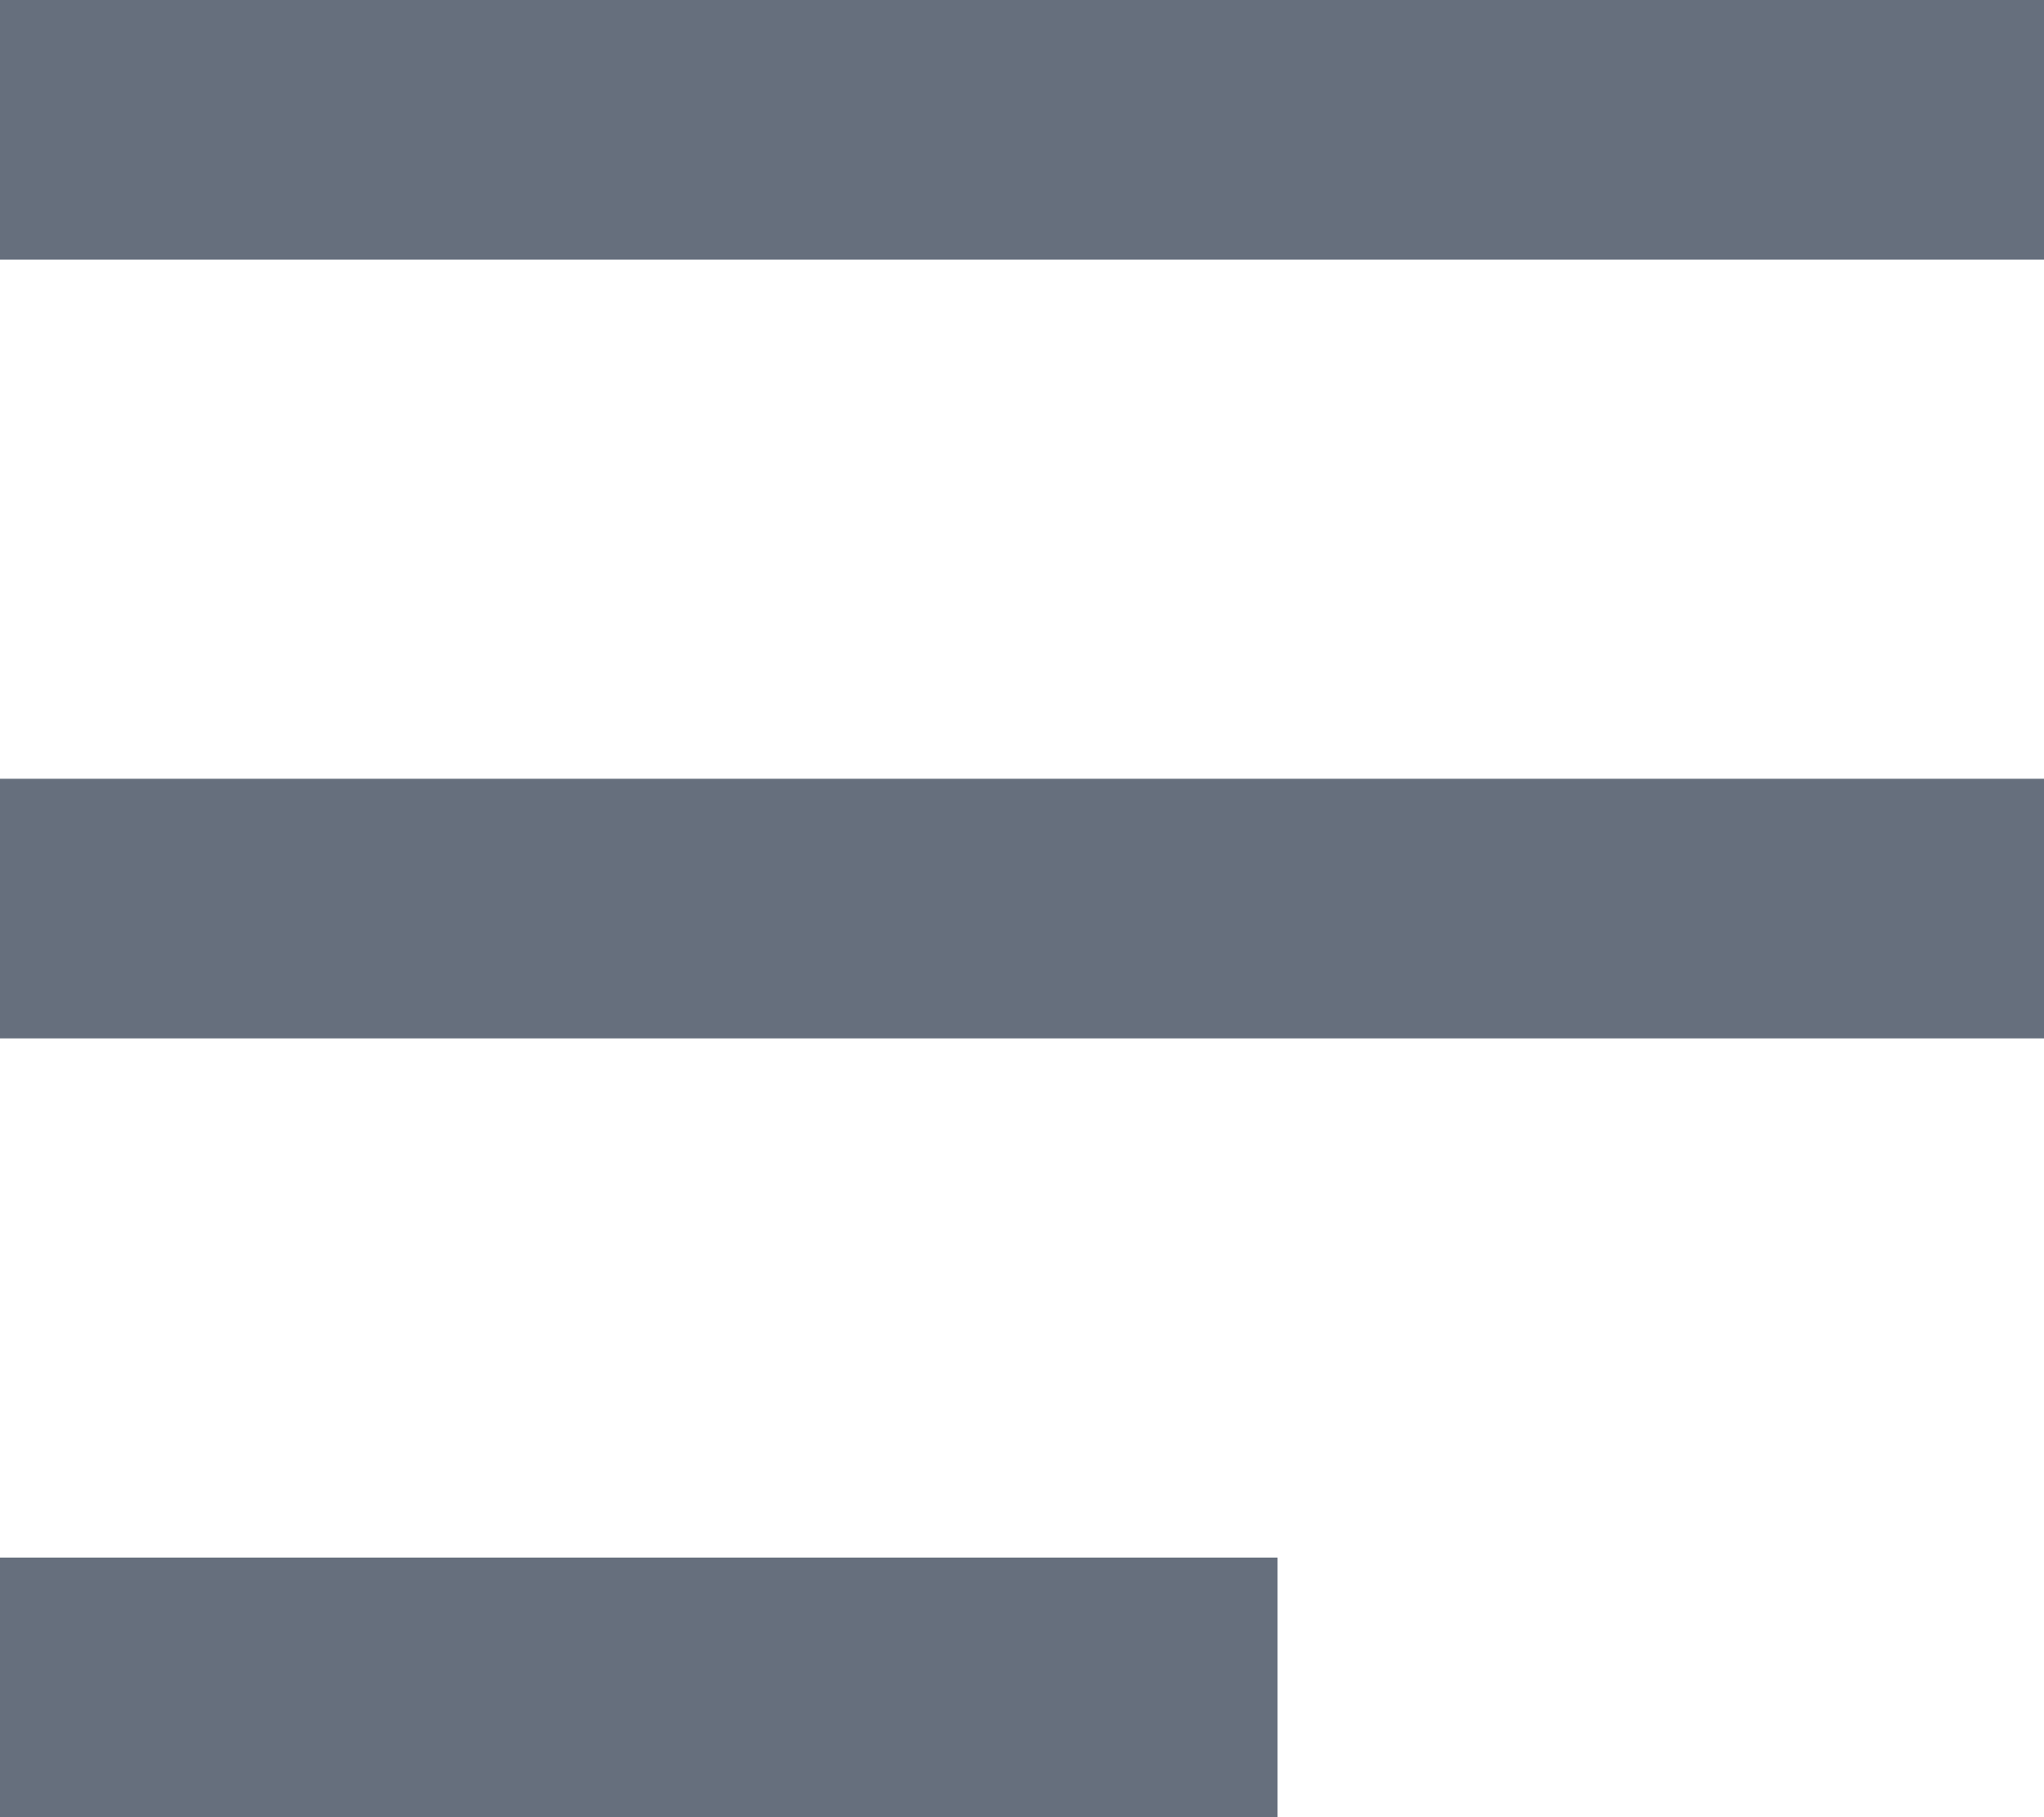
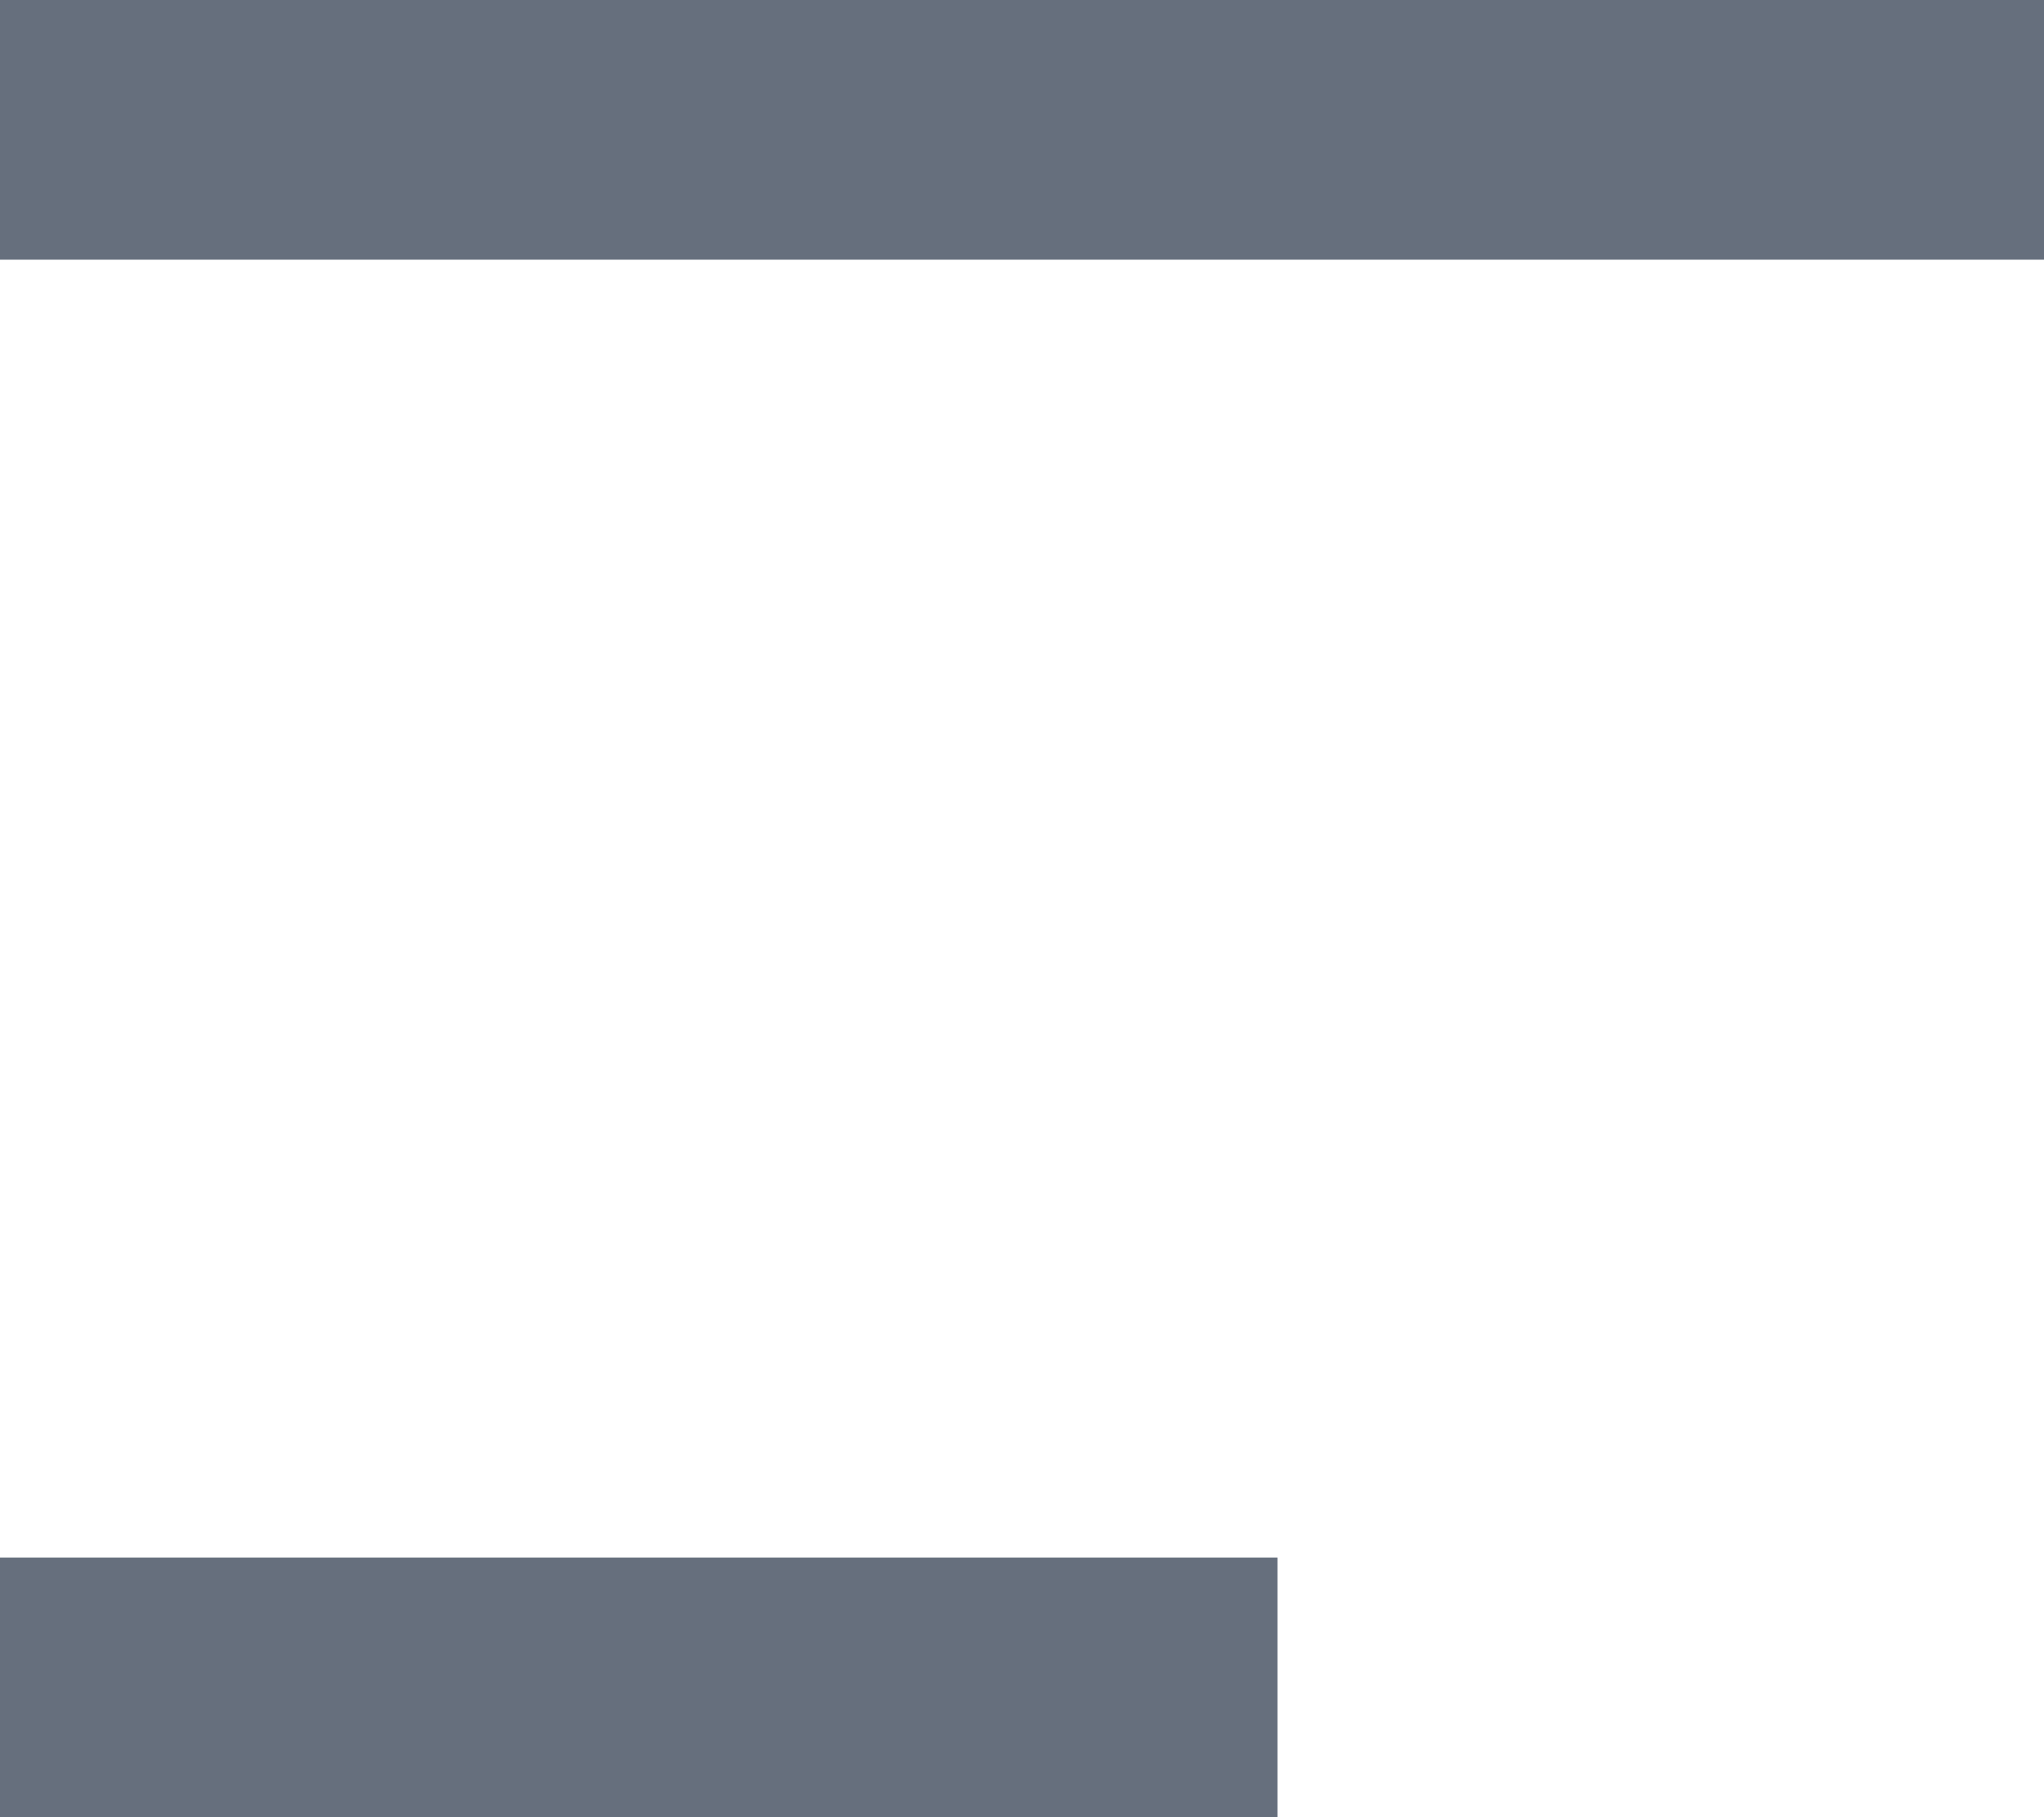
<svg xmlns="http://www.w3.org/2000/svg" width="18" height="16" viewBox="0 0 18 16">
-   <path d="M0 0h18v2.286H0V0zm0 13.714h11.25V16H0v-2.286zm0-6.857h18v2.286H0V6.857z" fill="#666F7D" fill-rule="nonzero" />
+   <path d="M0 0h18v2.286H0V0zm0 13.714h11.25V16H0v-2.286zm0-6.857h18H0V6.857z" fill="#666F7D" fill-rule="nonzero" />
</svg>